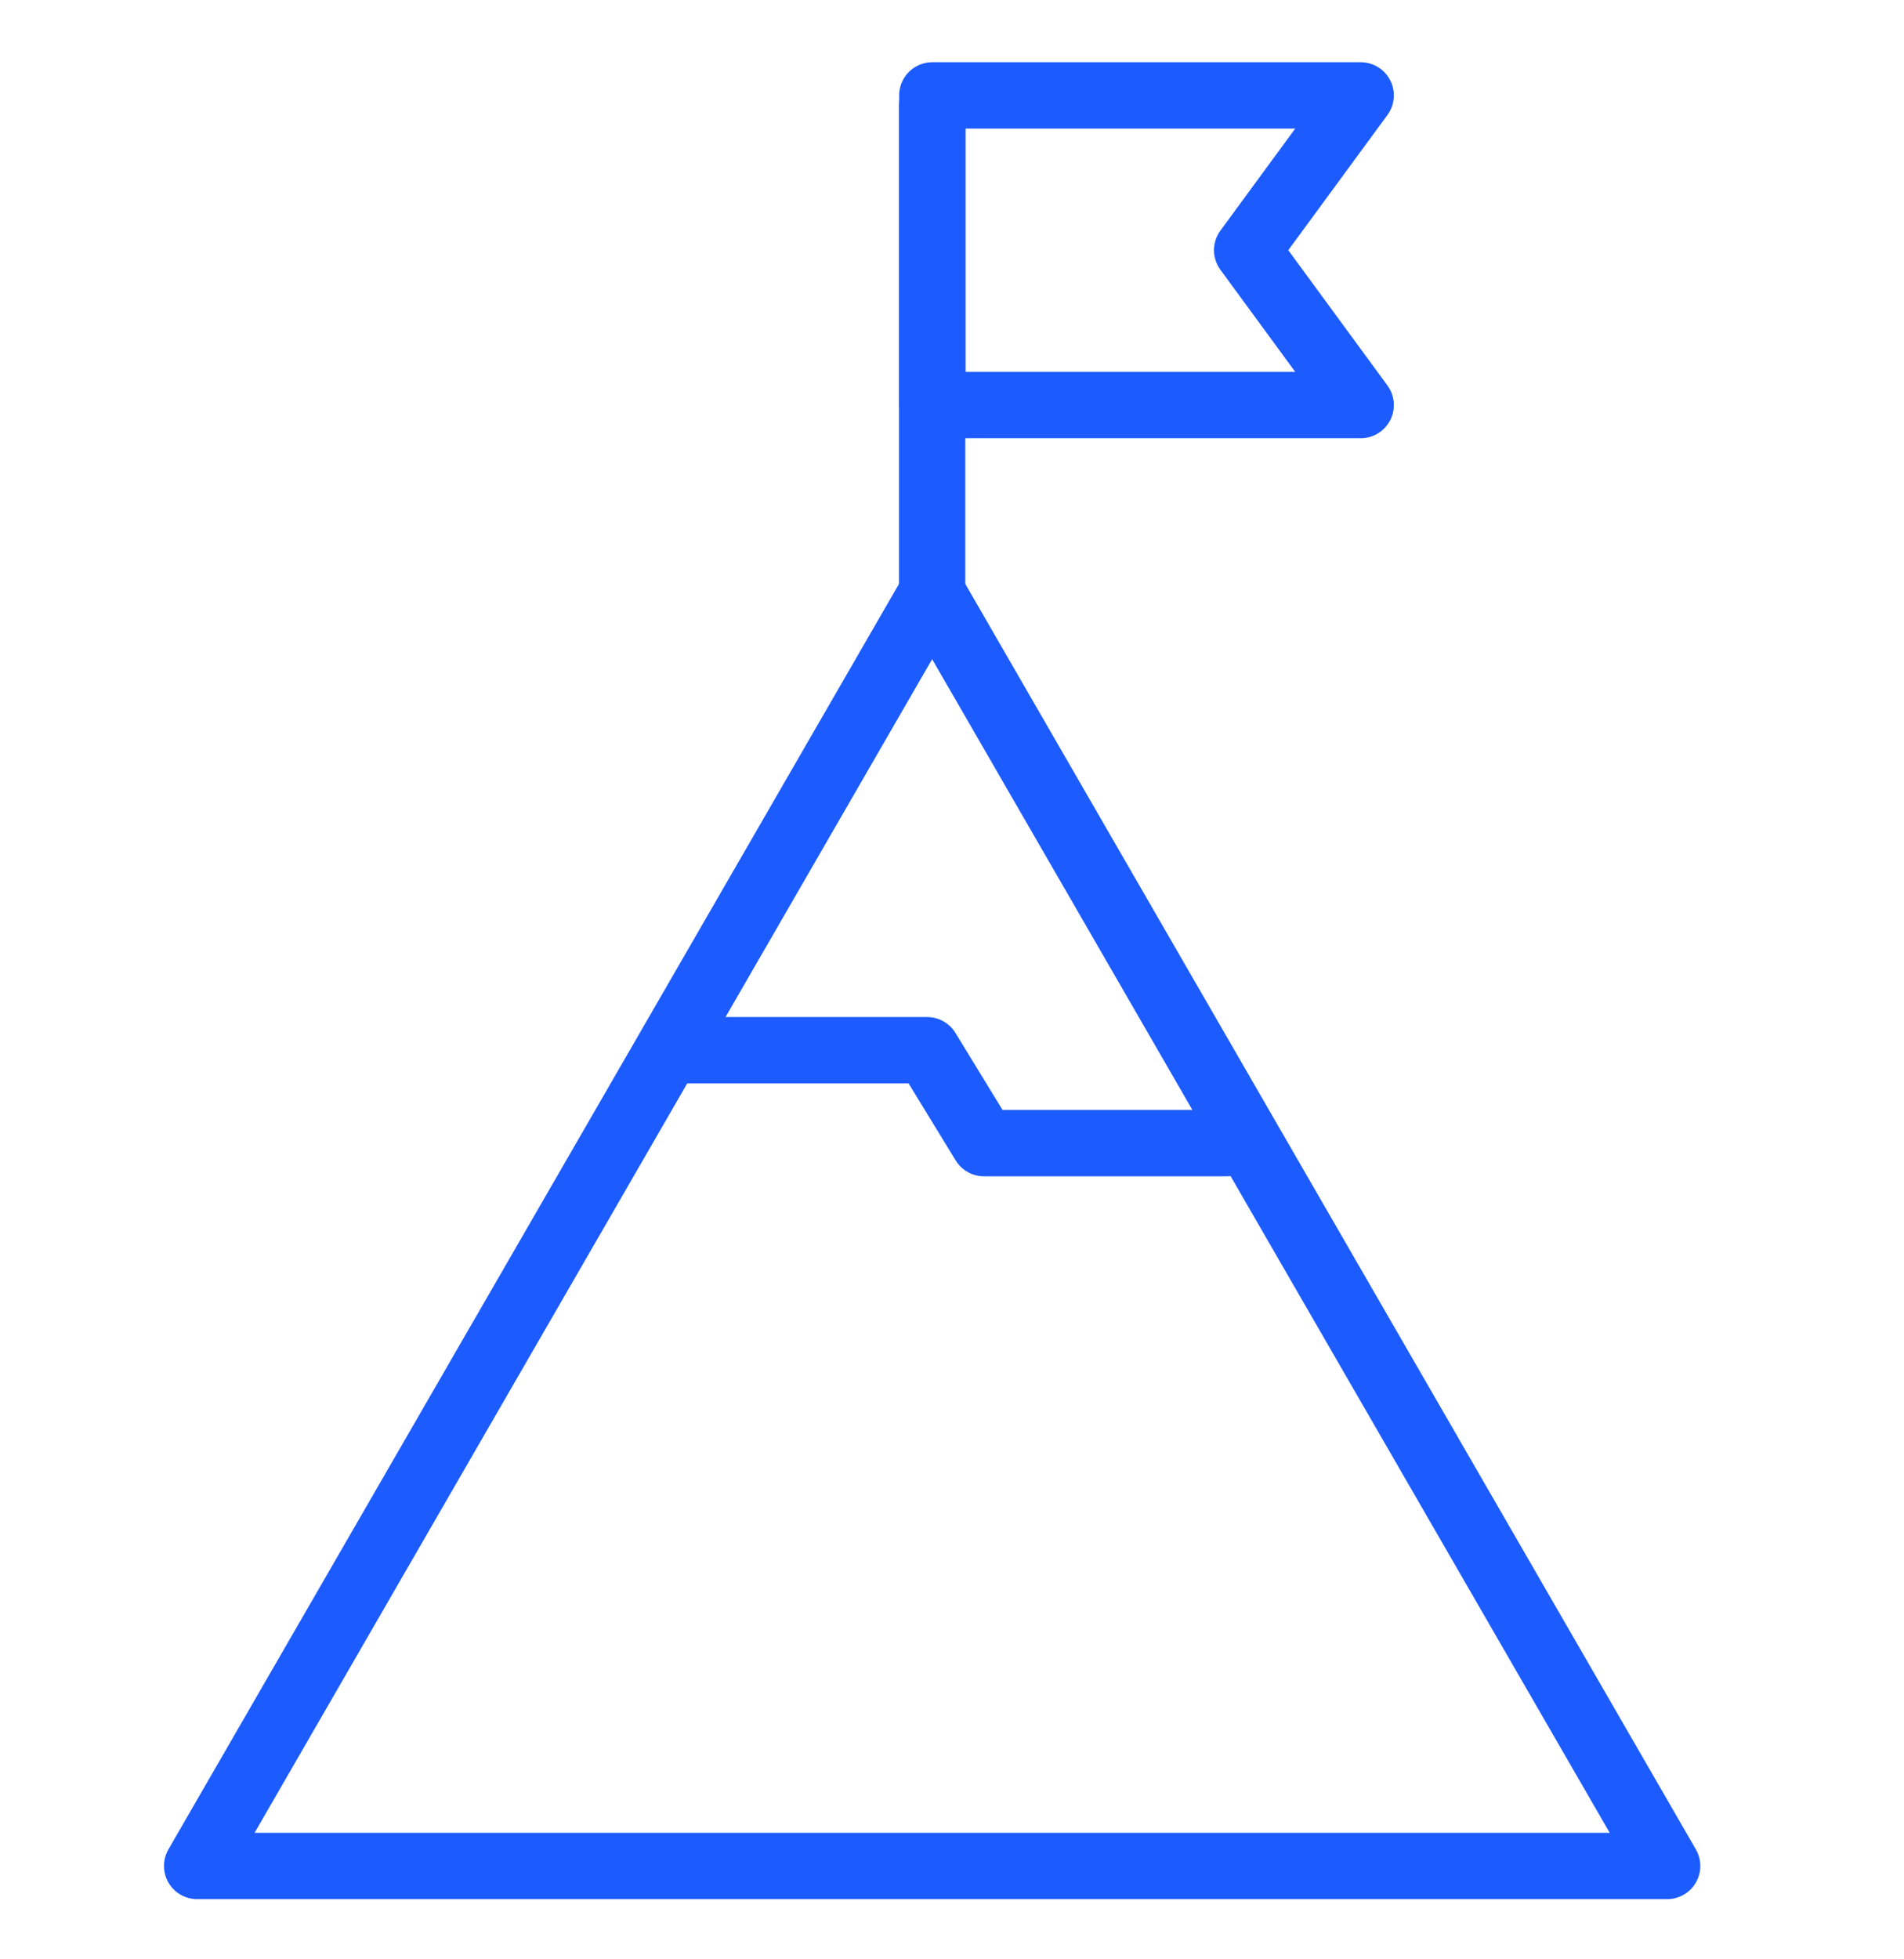
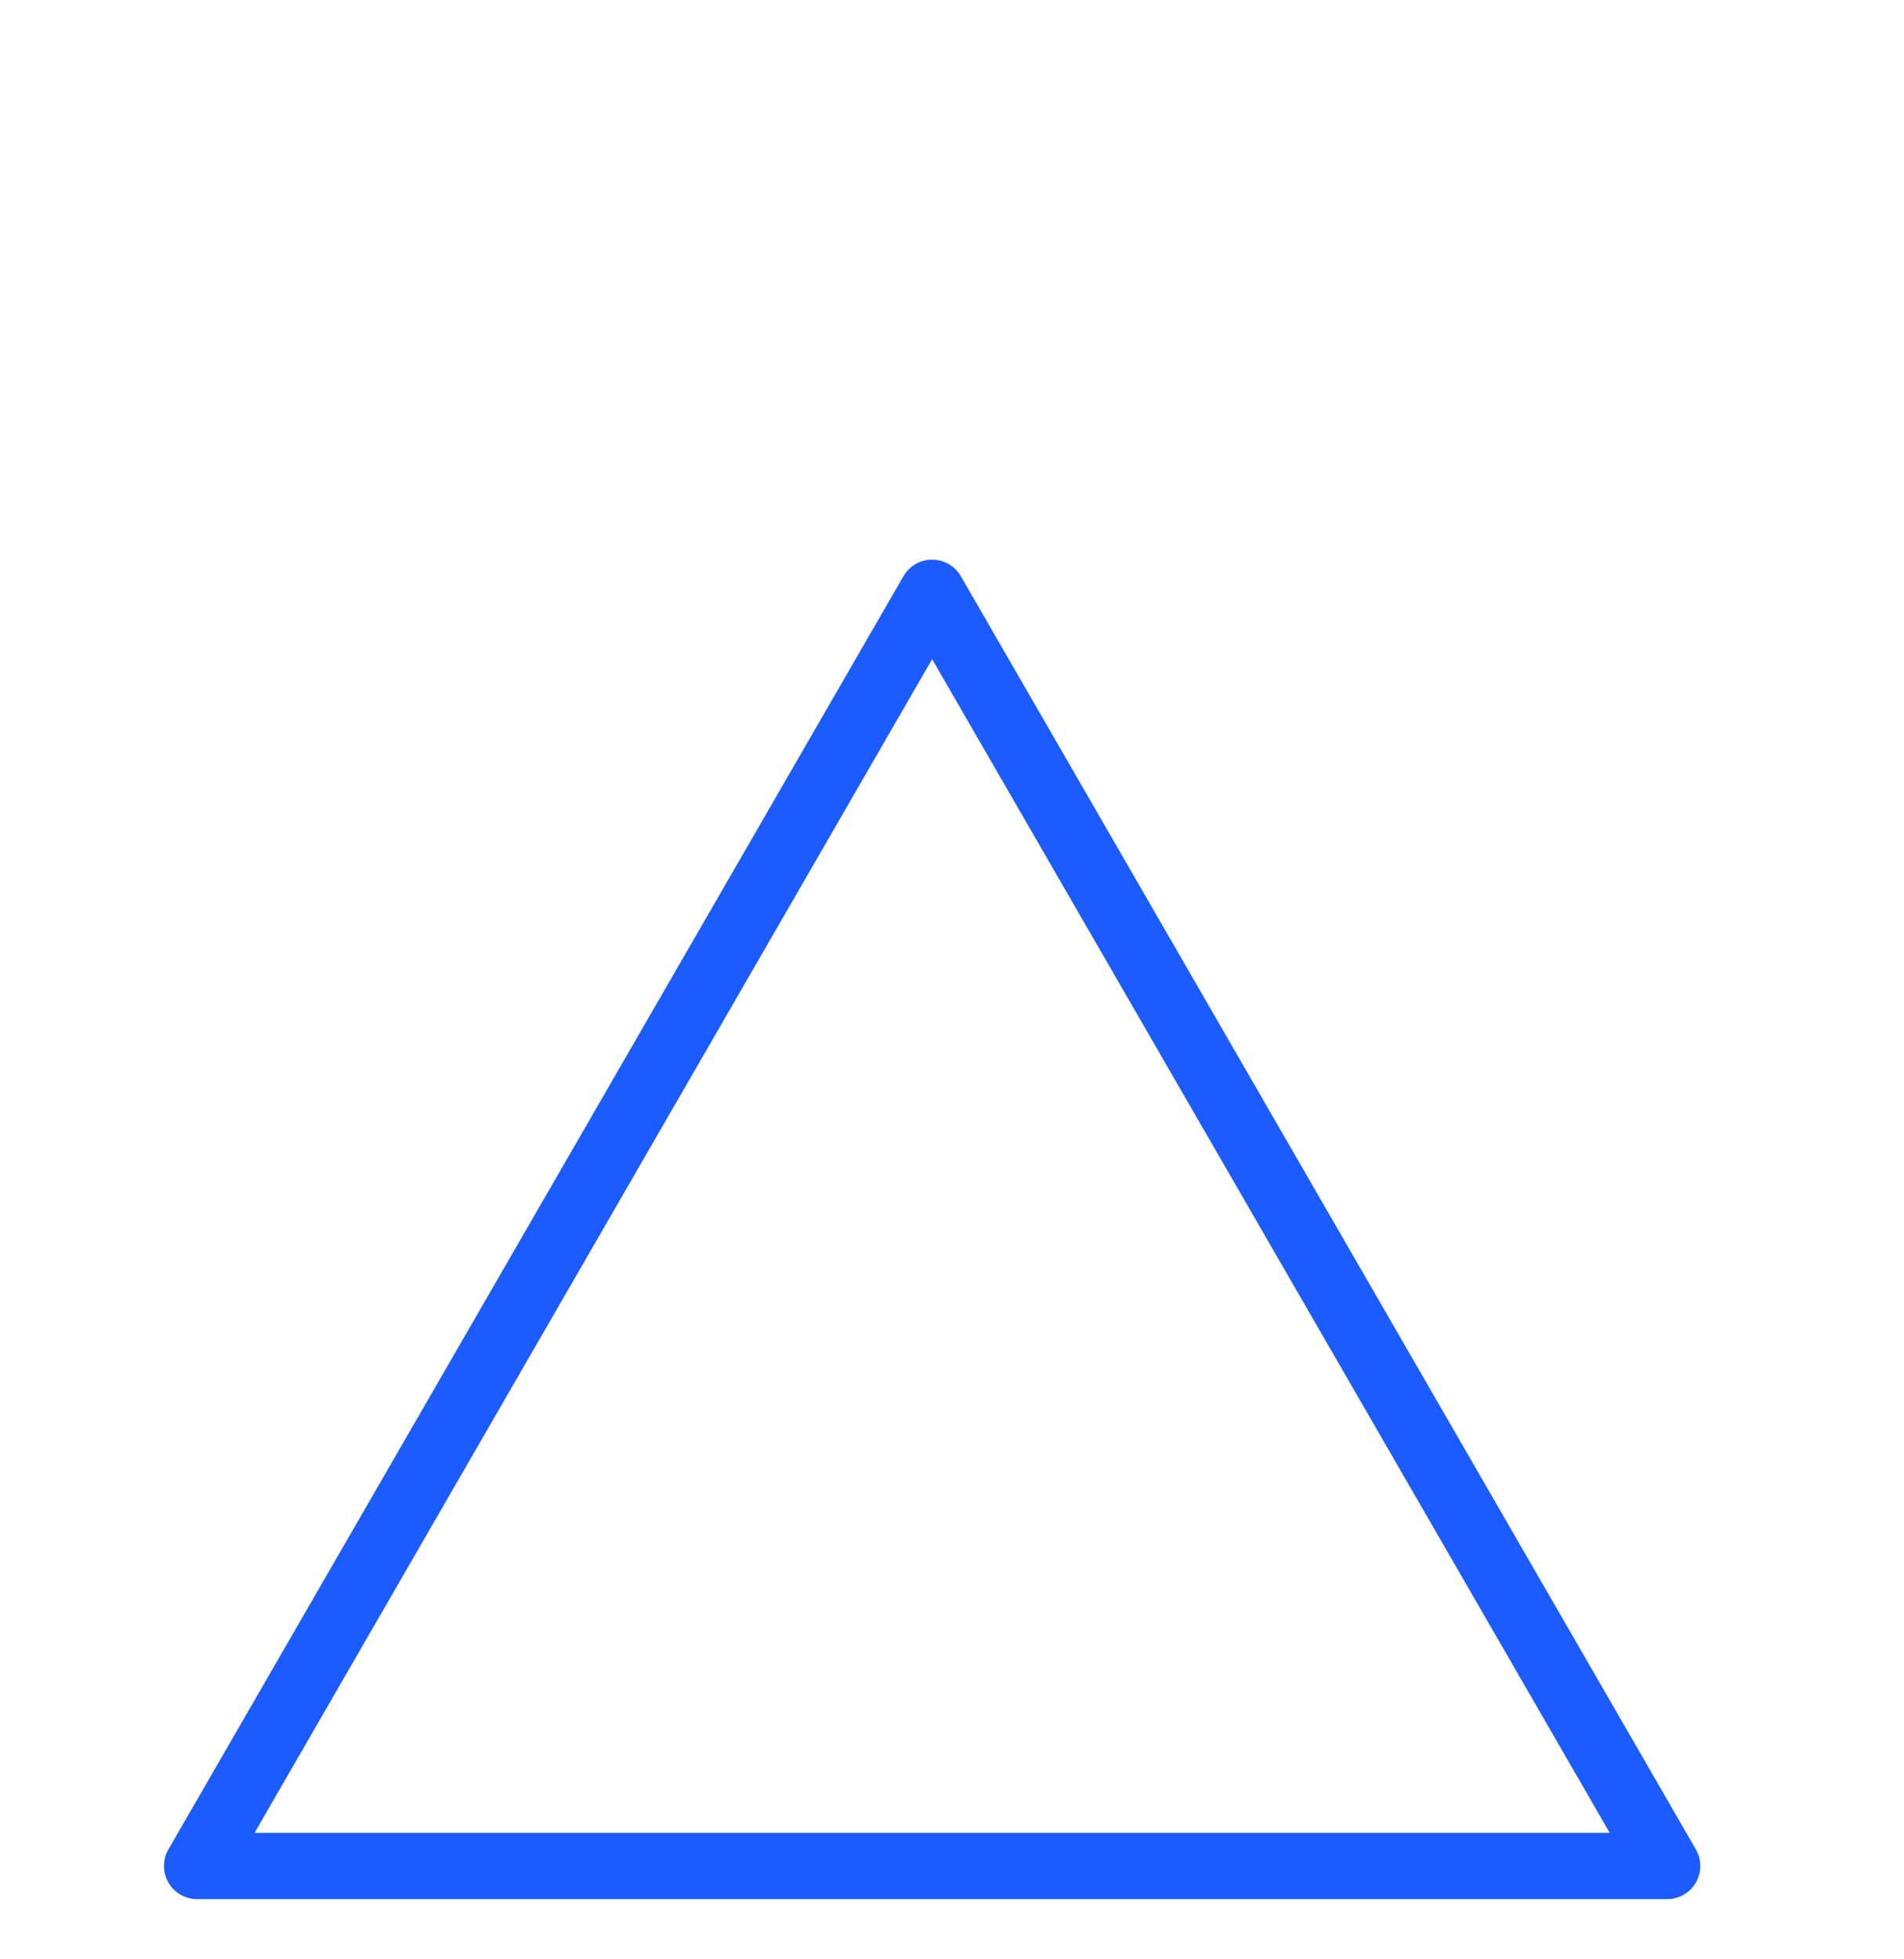
<svg xmlns="http://www.w3.org/2000/svg" id="Layer_1" data-name="Layer 1" viewBox="0 0 209 215">
  <polygon points="102.32 65.07 21.64 204.81 183 204.81 102.32 65.07" fill="none" stroke="#1c5bfe" stroke-linecap="round" stroke-linejoin="round" stroke-width="7.28" />
-   <polyline points="74.02 115.27 101.77 115.27 108.01 125.47 134.63 125.47" fill="none" stroke="#1c5bfe" stroke-linecap="round" stroke-linejoin="round" stroke-width="7.28" />
-   <line x1="102.32" y1="65.07" x2="102.32" y2="11.6" fill="none" stroke="#1c5bfe" stroke-linecap="round" stroke-linejoin="round" stroke-width="7.28" />
-   <polygon points="149.36 44.46 102.34 44.46 102.34 10.47 149.36 10.47 136.9 27.46 149.36 44.46" fill="none" stroke="#1c5bfe" stroke-linecap="round" stroke-linejoin="round" stroke-width="7.28" />
</svg>